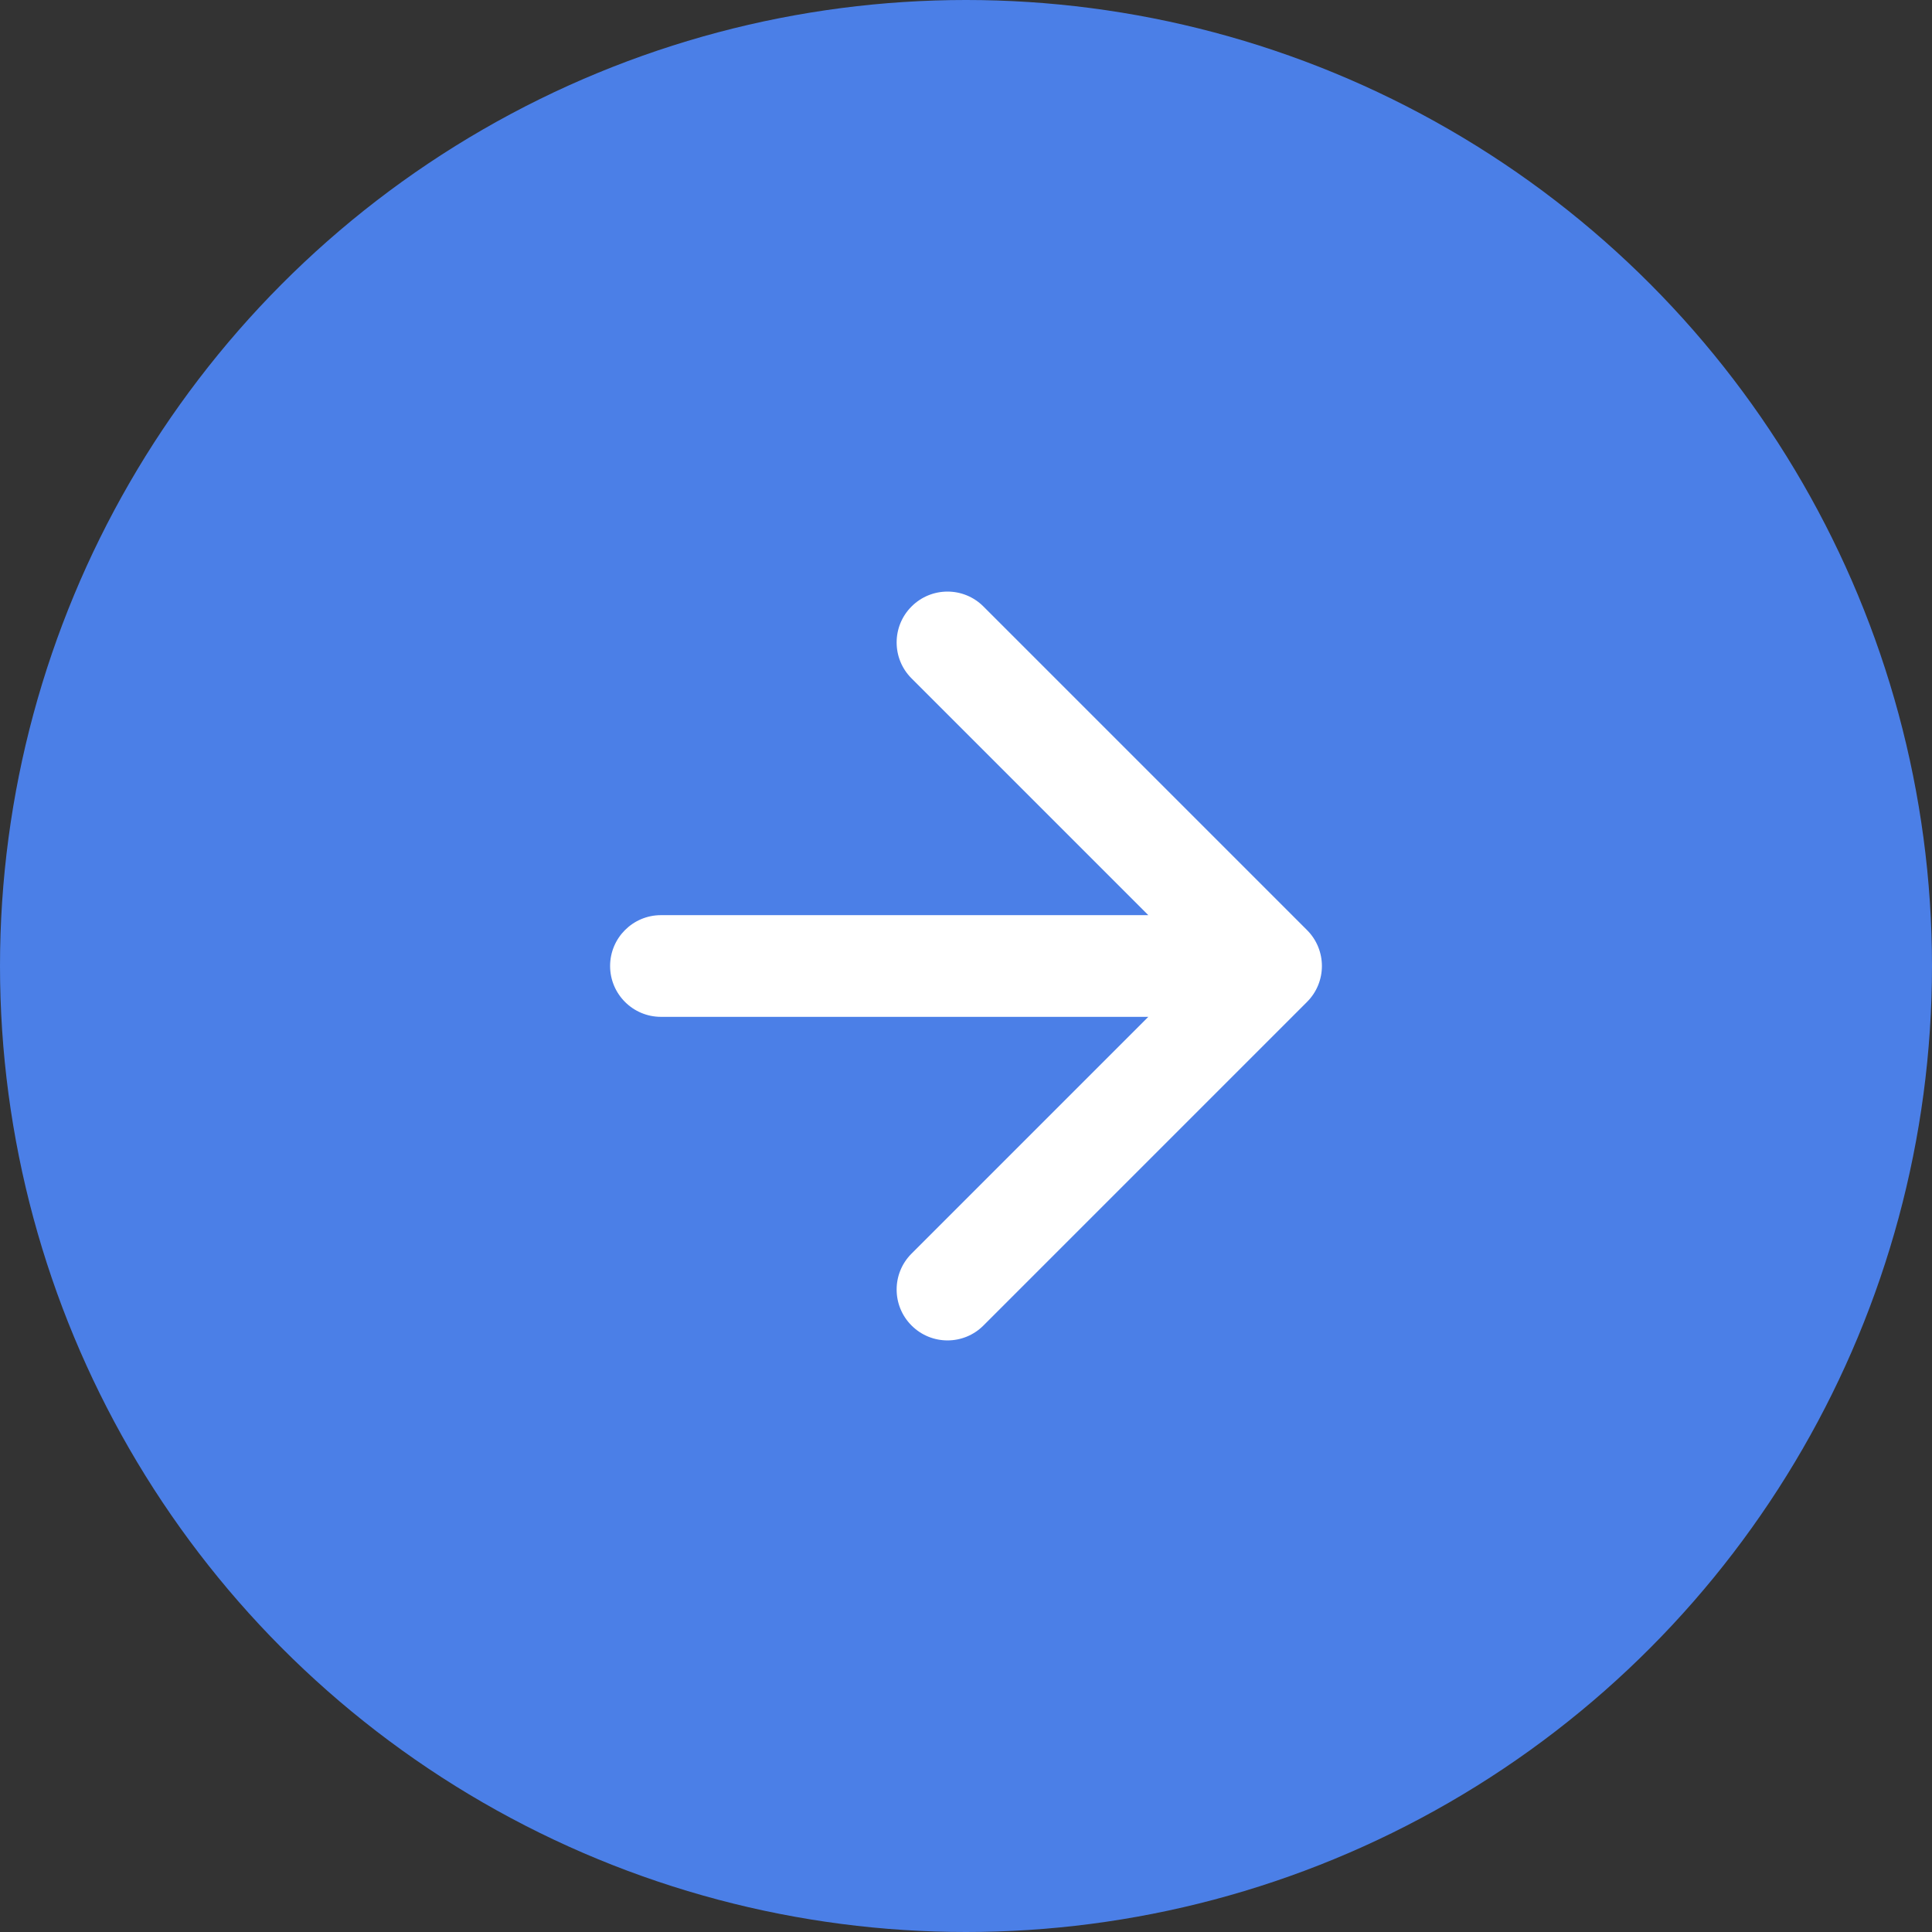
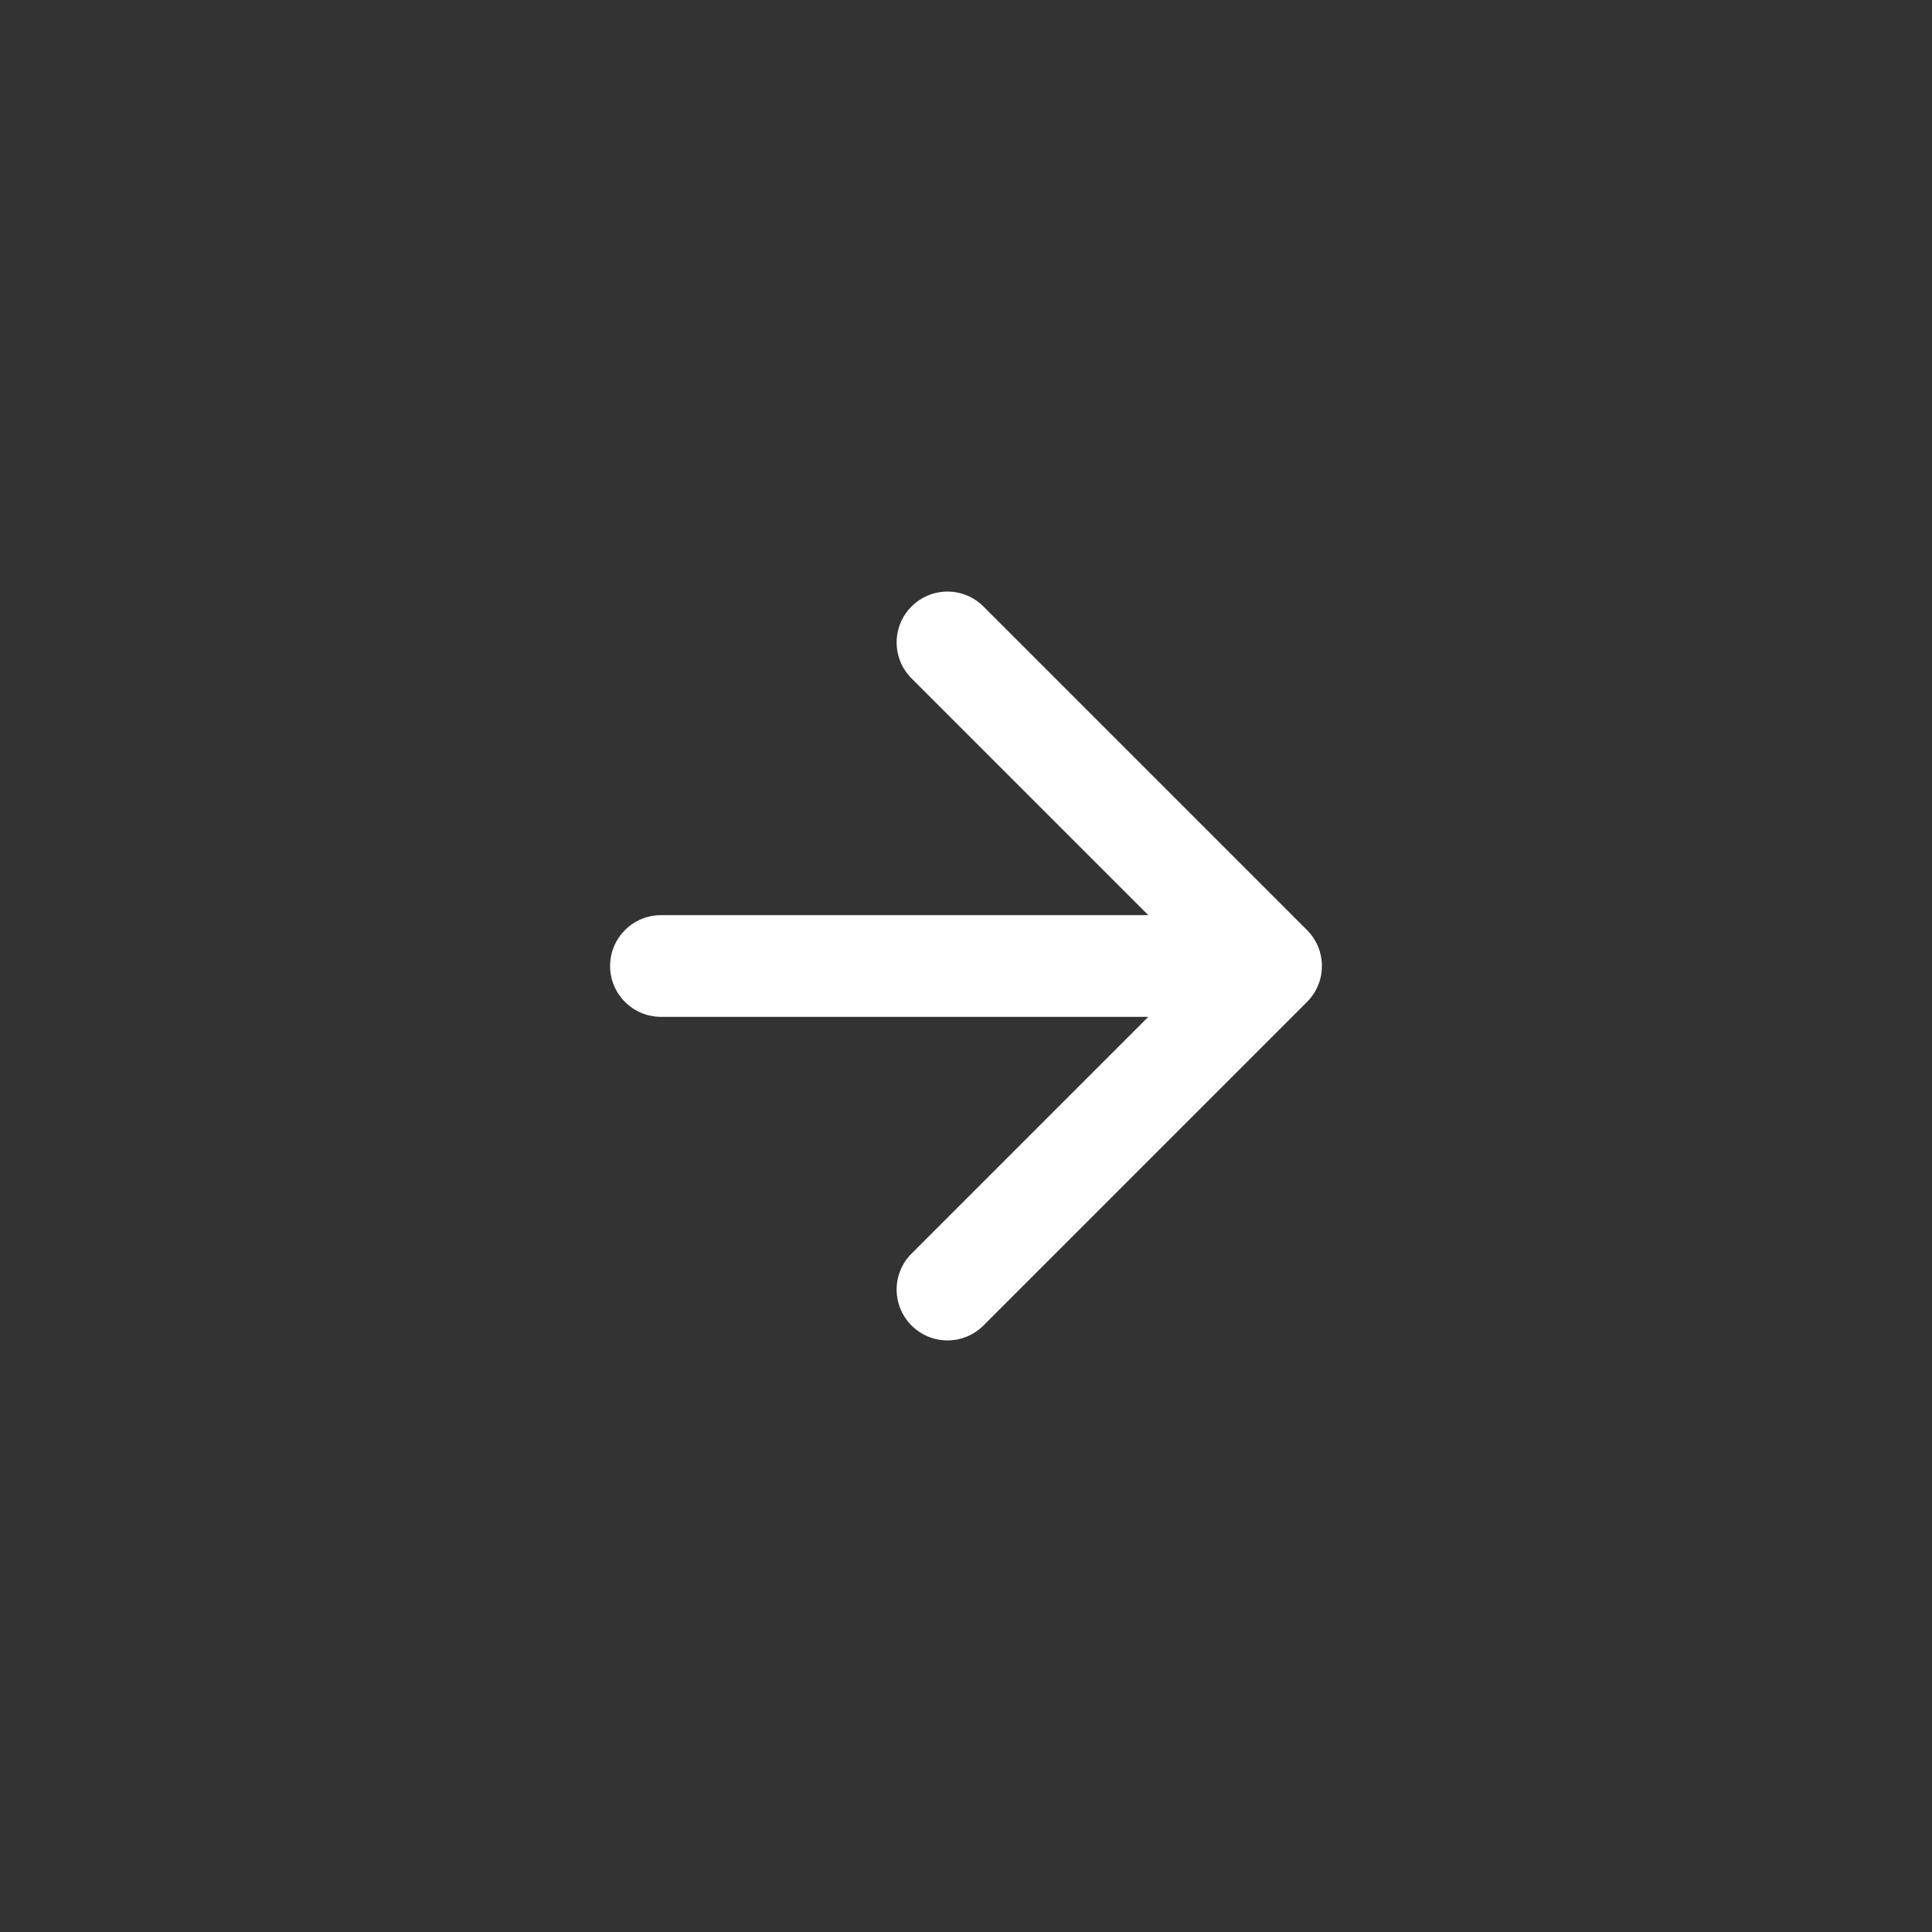
<svg xmlns="http://www.w3.org/2000/svg" width="38" height="38" viewBox="0 0 38 38" fill="none">
  <rect x="0" y="0" width="38" height="38" fill="#333333" stroke="none" />
-   <circle cx="19" cy="19" r="19" fill="#4B7FE7" />
  <path d="M13 18C12.448 18 12 18.448 12 19C12 19.552 12.448 20 13 20V18ZM25.707 19.707C26.098 19.317 26.098 18.683 25.707 18.293L19.343 11.929C18.953 11.538 18.32 11.538 17.929 11.929C17.538 12.319 17.538 12.953 17.929 13.343L23.586 19L17.929 24.657C17.538 25.047 17.538 25.68 17.929 26.071C18.32 26.462 18.953 26.462 19.343 26.071L25.707 19.707ZM13 19V20H25V19V18H13V19Z" fill="white" />
</svg>